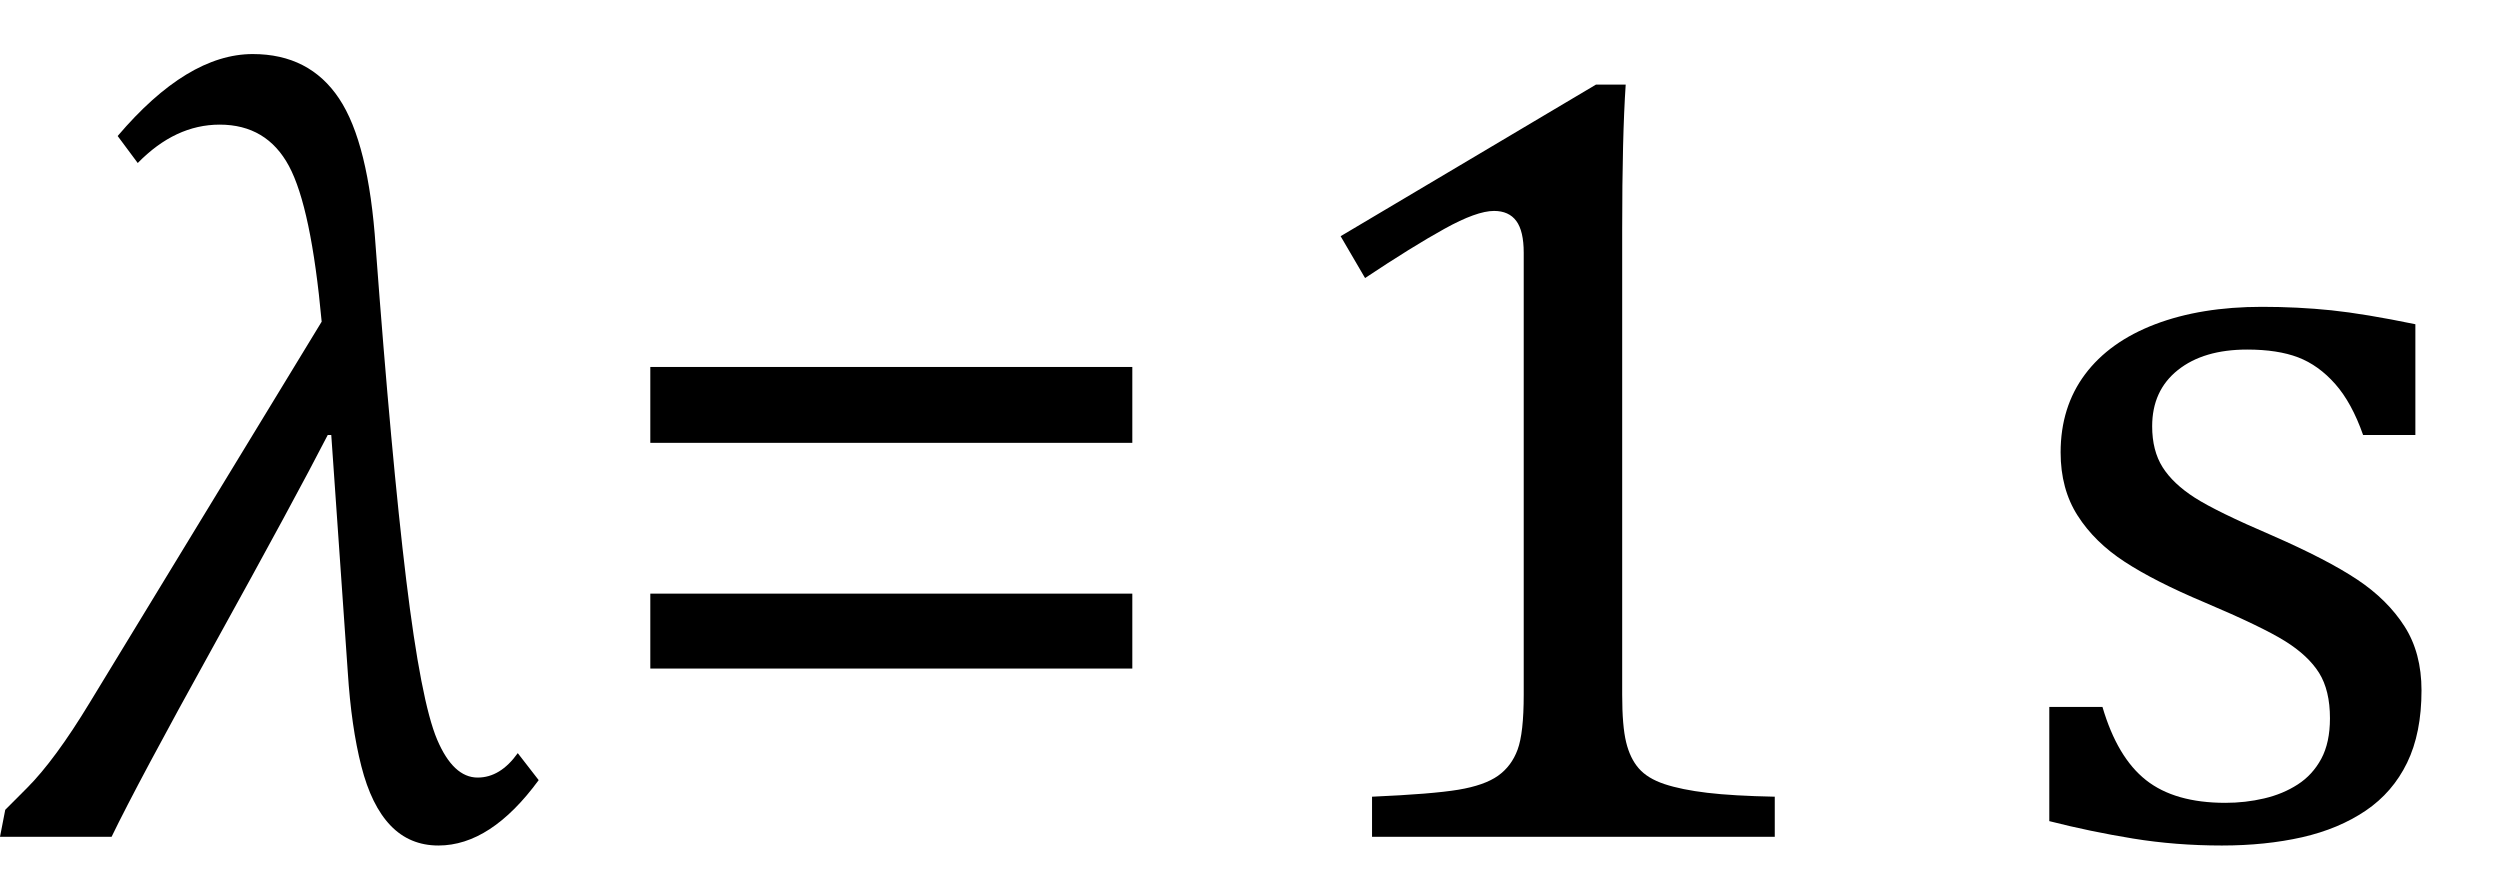
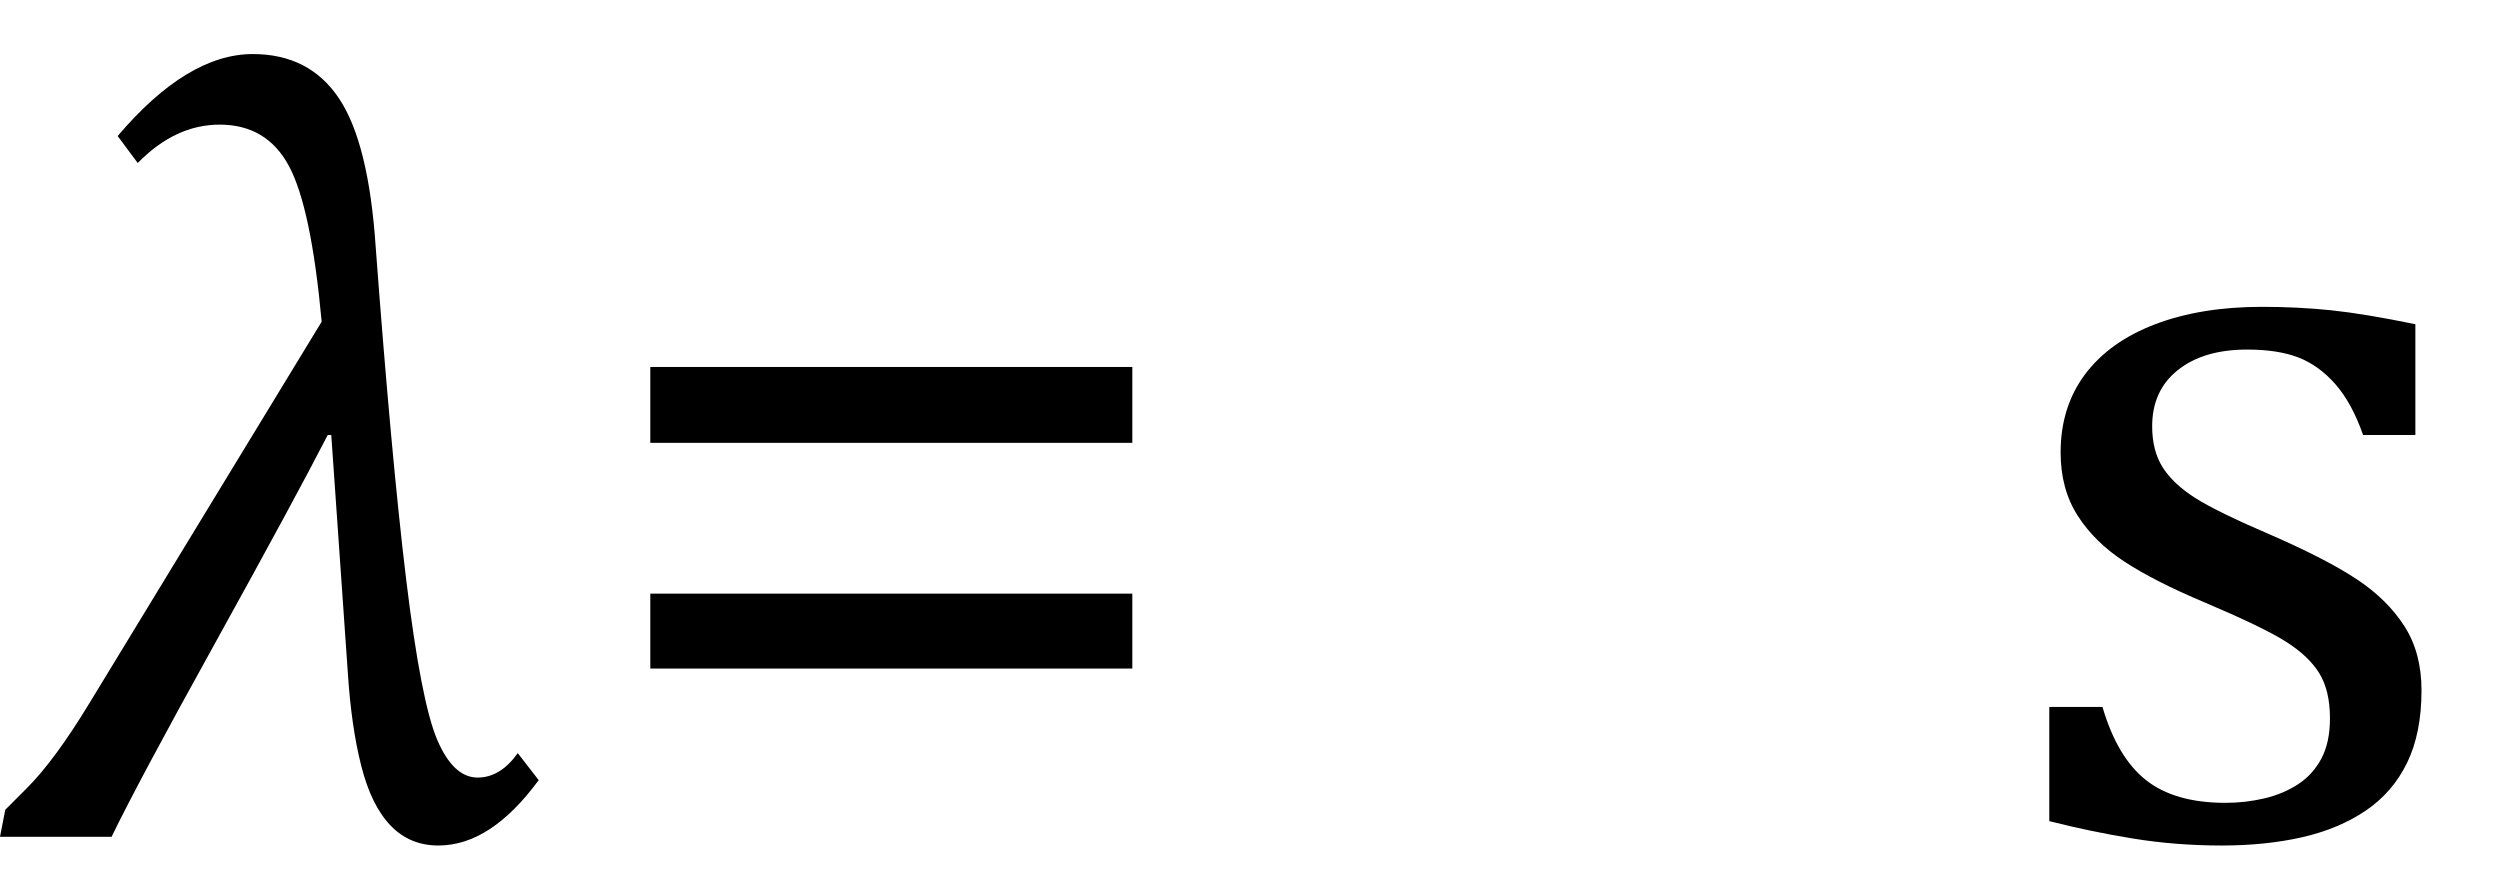
<svg xmlns="http://www.w3.org/2000/svg" stroke-dasharray="none" shape-rendering="auto" font-family="'Dialog'" width="44.813" text-rendering="auto" fill-opacity="1" contentScriptType="text/ecmascript" color-interpolation="auto" color-rendering="auto" preserveAspectRatio="xMidYMid meet" font-size="12" fill="black" stroke="black" image-rendering="auto" stroke-miterlimit="10" zoomAndPan="magnify" version="1.0" stroke-linecap="square" stroke-linejoin="miter" contentStyleType="text/css" font-style="normal" height="16" stroke-width="1" stroke-dashoffset="0" font-weight="normal" stroke-opacity="1" y="-1">
  <defs id="genericDefs" />
  <g>
    <g text-rendering="optimizeLegibility" transform="translate(0.5,15)" color-rendering="optimizeQuality" color-interpolation="linearRGB" image-rendering="optimizeQuality">
      <path d="M9.156 -1.016 Q8.297 0.156 7.359 0.156 Q6.844 0.156 6.5 -0.203 Q6.156 -0.562 5.977 -1.266 Q5.797 -1.969 5.734 -2.953 L5.438 -7.203 L5.375 -7.203 Q4.797 -6.078 3.328 -3.422 Q1.969 -0.969 1.5 0 L-0.5 0 L-0.406 -0.484 L-0.016 -0.875 Q0.484 -1.375 1.109 -2.406 L5.266 -9.234 Q5.078 -11.281 4.68 -12.023 Q4.281 -12.766 3.438 -12.766 Q2.641 -12.766 1.969 -12.078 L1.609 -12.562 Q2.859 -14.031 4.031 -14.031 Q5.047 -14.031 5.578 -13.234 Q6.109 -12.438 6.234 -10.578 Q6.516 -6.797 6.781 -4.609 Q7.047 -2.422 7.336 -1.742 Q7.625 -1.062 8.062 -1.062 Q8.469 -1.062 8.781 -1.5 L9.156 -1.016 Z" stroke="none" />
    </g>
    <g text-rendering="optimizeLegibility" transform="translate(10.438,15)" color-rendering="optimizeQuality" color-interpolation="linearRGB" image-rendering="optimizeQuality">
      <path d="M1.219 -7.062 L1.219 -8.422 L9.859 -8.422 L9.859 -7.062 L1.219 -7.062 ZM1.219 -3.016 L1.219 -4.359 L9.859 -4.359 L9.859 -3.016 L1.219 -3.016 Z" stroke="none" />
    </g>
    <g text-rendering="optimizeLegibility" transform="translate(22.297,15)" color-rendering="optimizeQuality" color-interpolation="linearRGB" image-rendering="optimizeQuality">
-       <path d="M6.781 -2.547 Q6.781 -1.984 6.852 -1.695 Q6.922 -1.406 7.078 -1.227 Q7.234 -1.047 7.539 -0.945 Q7.844 -0.844 8.305 -0.789 Q8.766 -0.734 9.516 -0.719 L9.516 0 L2.297 0 L2.297 -0.719 Q3.375 -0.766 3.844 -0.844 Q4.312 -0.922 4.555 -1.094 Q4.797 -1.266 4.906 -1.562 Q5.016 -1.859 5.016 -2.547 L5.016 -10.469 Q5.016 -10.859 4.883 -11.039 Q4.75 -11.219 4.484 -11.219 Q4.172 -11.219 3.594 -10.898 Q3.016 -10.578 2.172 -10.016 L1.734 -10.766 L6.312 -13.484 L6.844 -13.484 Q6.781 -12.547 6.781 -10.891 L6.781 -2.547 Z" stroke="none" />
-     </g>
+       </g>
    <g text-rendering="optimizeLegibility" transform="translate(31.812,15)" color-rendering="optimizeQuality" color-interpolation="linearRGB" image-rendering="optimizeQuality">
-       <path d="M11.484 -7.203 L10.547 -7.203 Q10.344 -7.781 10.047 -8.117 Q9.75 -8.453 9.383 -8.594 Q9.016 -8.734 8.469 -8.734 Q7.688 -8.734 7.227 -8.367 Q6.766 -8 6.766 -7.359 Q6.766 -6.922 6.953 -6.625 Q7.141 -6.328 7.531 -6.078 Q7.922 -5.828 8.906 -5.406 Q9.906 -4.969 10.445 -4.609 Q10.984 -4.25 11.289 -3.773 Q11.594 -3.297 11.594 -2.625 Q11.594 -1.859 11.336 -1.328 Q11.078 -0.797 10.594 -0.469 Q10.109 -0.141 9.453 0.008 Q8.797 0.156 8.016 0.156 Q7.188 0.156 6.422 0.031 Q5.656 -0.094 4.922 -0.281 L4.922 -2.328 L5.875 -2.328 Q6.141 -1.422 6.656 -1.016 Q7.172 -0.609 8.078 -0.609 Q8.438 -0.609 8.773 -0.688 Q9.109 -0.766 9.375 -0.938 Q9.641 -1.109 9.797 -1.398 Q9.953 -1.688 9.953 -2.125 Q9.953 -2.625 9.758 -2.938 Q9.562 -3.25 9.148 -3.508 Q8.734 -3.766 7.703 -4.203 Q6.812 -4.578 6.273 -4.93 Q5.734 -5.281 5.43 -5.758 Q5.125 -6.234 5.125 -6.891 Q5.125 -7.703 5.562 -8.289 Q6 -8.875 6.82 -9.188 Q7.641 -9.5 8.734 -9.5 Q9.375 -9.5 9.977 -9.438 Q10.578 -9.375 11.484 -9.188 L11.484 -7.203 Z" stroke="none" />
+       <path d="M11.484 -7.203 L10.547 -7.203 Q10.344 -7.781 10.047 -8.117 Q9.75 -8.453 9.383 -8.594 Q9.016 -8.734 8.469 -8.734 Q7.688 -8.734 7.227 -8.367 Q6.766 -8 6.766 -7.359 Q6.766 -6.922 6.953 -6.625 Q7.141 -6.328 7.531 -6.078 Q7.922 -5.828 8.906 -5.406 Q9.906 -4.969 10.445 -4.609 Q10.984 -4.25 11.289 -3.773 Q11.594 -3.297 11.594 -2.625 Q11.594 -1.859 11.336 -1.328 Q11.078 -0.797 10.594 -0.469 Q10.109 -0.141 9.453 0.008 Q8.797 0.156 8.016 0.156 Q7.188 0.156 6.422 0.031 Q5.656 -0.094 4.922 -0.281 L4.922 -2.328 L5.875 -2.328 Q6.141 -1.422 6.656 -1.016 Q7.172 -0.609 8.078 -0.609 Q8.438 -0.609 8.773 -0.688 Q9.109 -0.766 9.375 -0.938 Q9.641 -1.109 9.797 -1.398 Q9.953 -1.688 9.953 -2.125 Q9.953 -2.625 9.758 -2.938 Q9.562 -3.25 9.148 -3.508 Q8.734 -3.766 7.703 -4.203 Q6.812 -4.578 6.273 -4.93 Q5.734 -5.281 5.43 -5.758 Q5.125 -6.234 5.125 -6.891 Q5.125 -7.703 5.562 -8.289 Q6 -8.875 6.82 -9.188 Q7.641 -9.5 8.734 -9.5 Q9.375 -9.5 9.977 -9.438 Q10.578 -9.375 11.484 -9.188 Z" stroke="none" />
    </g>
  </g>
</svg>